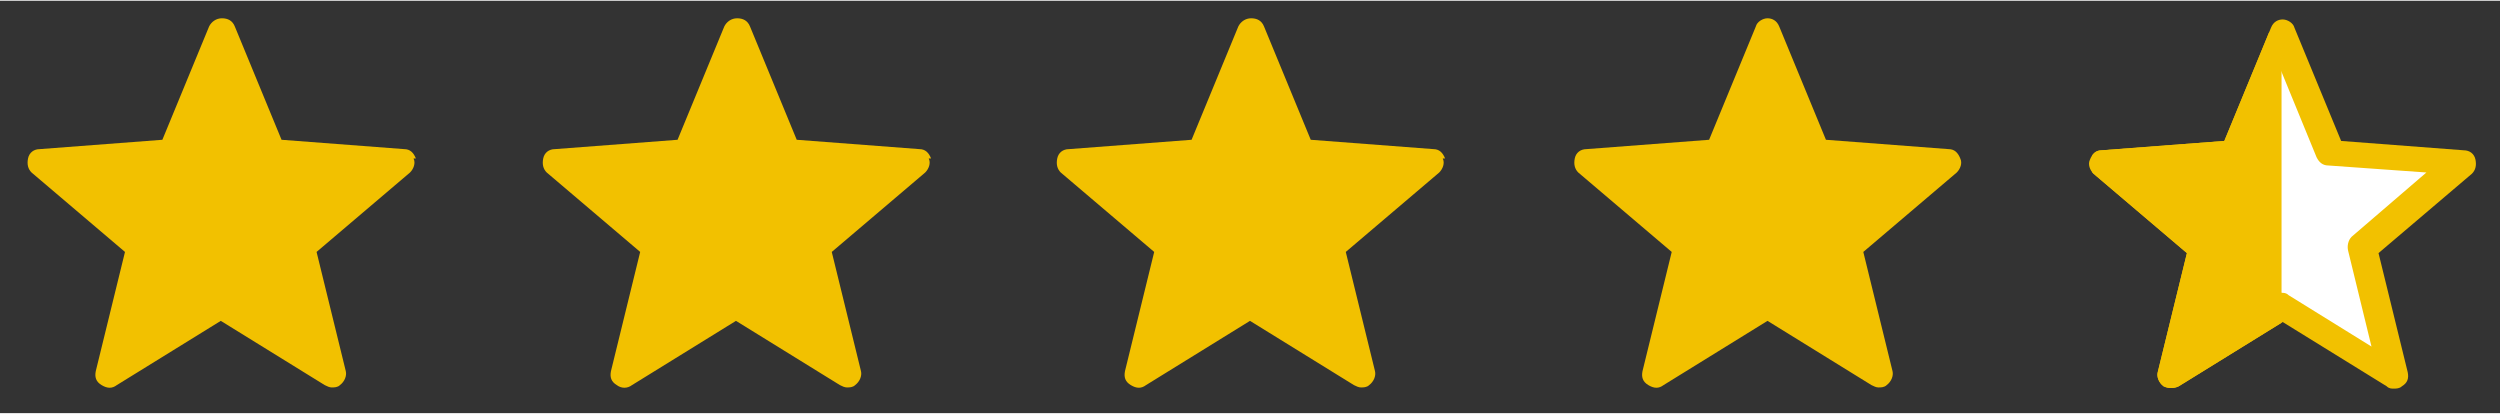
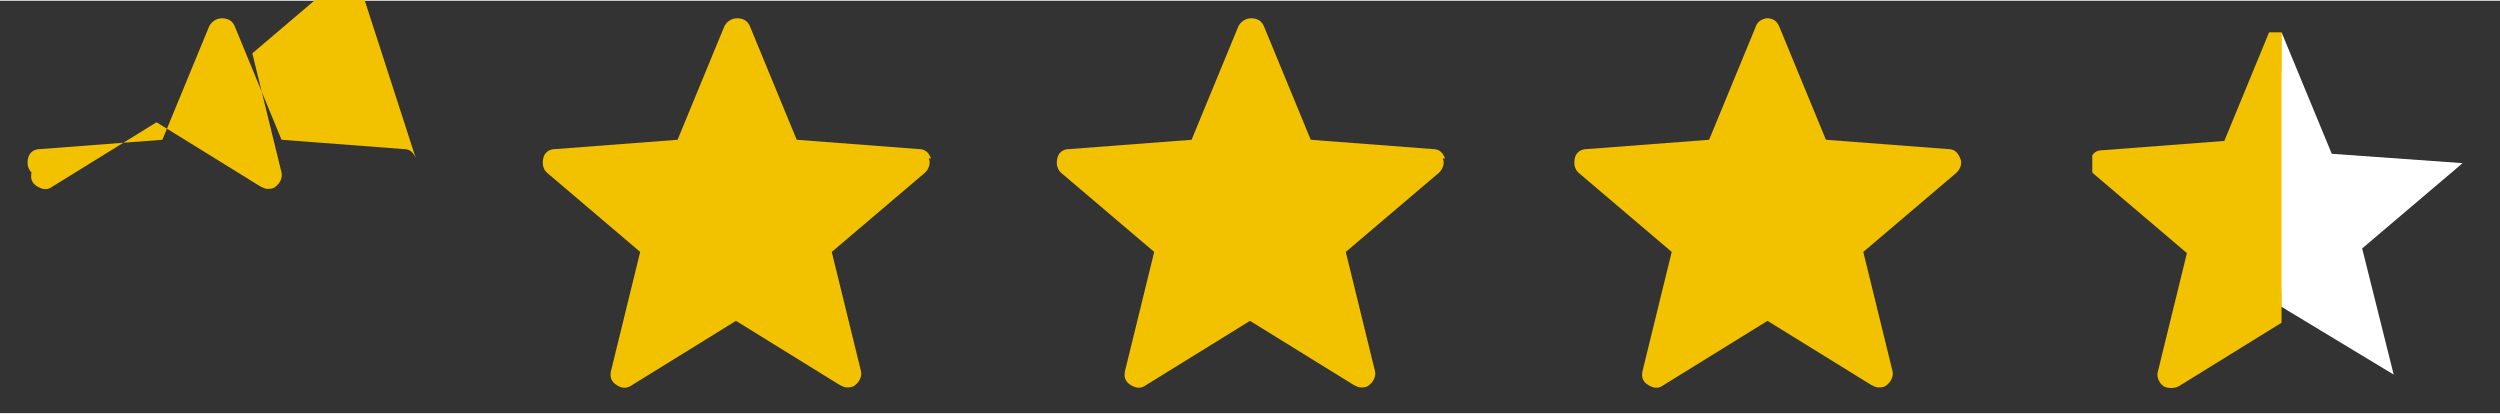
<svg xmlns="http://www.w3.org/2000/svg" viewBox="0 0 214 35.3" version="1.1" height="12.5mm" width="75.5mm" id="Layer_1">
  <rect x="0" y="0" width="214" height="35.3" fill="#333333" stroke="none" />
  <defs>
    <style>
      .st0 {
        fill: #fff;
      }

      .st1 {
        fill: none;
      }

      .st2 {
        fill: #f2c100;
      }

      .st3 {
        clip-path: url(#clippath);
      }
    </style>
    <clipPath id="clippath">
      <rect height="32.5" width="16.2" y="2.7" x="179.1" class="st1" />
    </clipPath>
  </defs>
-   <path d="M35.6,13.5c-.2-.5-.5-.8-1-.8l-10.5-.8-4-9.7c-.2-.5-.6-.7-1.1-.7s-.9.3-1.1.7l-4,9.7-10.5.8c-.5,0-.9.3-1,.8s0,.9.3,1.2l8,6.8-2.5,10.2c-.1.5,0,.9.5,1.2s.9.3,1.3,0l8.9-5.5,8.9,5.5c.2.1.4.2.6.2s.5,0,.7-.2c.4-.3.6-.8.5-1.2l-2.5-10.2,8-6.8c.3-.3.5-.8.3-1.2h.2Z" class="st2" />
+   <path d="M35.6,13.5c-.2-.5-.5-.8-1-.8l-10.5-.8-4-9.7c-.2-.5-.6-.7-1.1-.7s-.9.3-1.1.7l-4,9.7-10.5.8c-.5,0-.9.3-1,.8s0,.9.3,1.2c-.1.5,0,.9.5,1.2s.9.3,1.3,0l8.9-5.5,8.9,5.5c.2.1.4.2.6.2s.5,0,.7-.2c.4-.3.6-.8.5-1.2l-2.5-10.2,8-6.8c.3-.3.5-.8.3-1.2h.2Z" class="st2" />
  <path d="M79.7,13.5c-.2-.5-.5-.8-1-.8l-10.5-.8-4-9.7c-.2-.5-.6-.7-1.1-.7s-.9.3-1.1.7l-4,9.7-10.5.8c-.5,0-.9.3-1,.8s0,.9.3,1.2l8,6.8-2.5,10.2c-.1.5,0,.9.5,1.2.4.3.9.3,1.3,0l8.9-5.5,8.9,5.5c.2.1.4.2.6.2s.5,0,.7-.2c.4-.3.6-.8.5-1.2l-2.5-10.2,8-6.8c.3-.3.5-.8.3-1.2h.2Z" class="st2" />
  <path d="M123.7,13.5c-.2-.5-.5-.8-1-.8l-10.5-.8-4-9.7c-.2-.5-.6-.7-1.1-.7s-.9.3-1.1.7l-4,9.7-10.5.8c-.5,0-.9.3-1,.8s0,.9.3,1.2l8,6.8-2.5,10.2c-.1.5,0,.9.5,1.2s.9.3,1.3,0l8.9-5.5,8.9,5.5c.2.1.4.2.6.2s.5,0,.7-.2c.4-.3.6-.8.5-1.2l-2.5-10.2,8-6.8c.3-.3.5-.8.3-1.2h.2Z" class="st2" />
  <path d="M167.8,13.5c-.2-.5-.5-.8-1-.8l-10.5-.8-4-9.7c-.2-.5-.6-.7-1-.7s-.9.3-1,.7l-4,9.7-10.5.8c-.5,0-.9.3-1,.8-.1.5,0,.9.3,1.2l8,6.8-2.5,10.2c-.1.5,0,.9.5,1.2s.9.3,1.3,0l8.9-5.5,8.9,5.5c.2.1.4.2.6.2s.5,0,.7-.2c.4-.3.6-.8.5-1.2l-2.5-10.2,8-6.8c.3-.3.5-.8.3-1.2h.1Z" class="st2" />
  <g>
    <polygon points="195.3 2.7 199.6 13.1 210.8 13.9 202.2 21.2 204.9 32 195.3 26.2 185.8 32 188.4 21.2 179.9 13.9 191.1 13.1 195.3 2.7" class="st0" />
-     <path d="M204.9,33.2c-.2,0-.4,0-.6-.2l-8.9-5.5-8.9,5.5c-.4.2-.9.2-1.3,0-.4-.3-.6-.8-.5-1.2l2.5-10.2-8-6.8c-.3-.3-.5-.8-.3-1.2.2-.5.5-.8,1-.8l10.5-.8,4-9.7c.2-.5.6-.7,1-.7s.9.3,1,.7l4,9.7,10.5.8c.5,0,.9.3,1,.8.1.5,0,.9-.3,1.2l-8,6.8,2.5,10.2c.1.5,0,.9-.5,1.2-.2.2-.5.2-.7.2h-.1ZM195.3,25c.2,0,.4,0,.6.2l7.1,4.4-2-8.2c-.1-.4,0-.9.3-1.2l6.4-5.5-8.4-.6c-.5,0-.8-.3-1-.7l-3.2-7.8-3.2,7.8c-.2.4-.5.7-1,.7l-8.4.6,6.4,5.5c.3.3.5.8.3,1.2l-2,8.2,7.1-4.4c.2-.1.4-.2.6-.2h.1Z" class="st2" />
  </g>
  <g class="st3">
    <g>
      <polygon points="195.3 2.7 199.6 13.1 210.8 13.9 202.2 21.2 204.9 32 195.3 26.2 185.8 32 188.4 21.2 179.9 13.9 191.1 13.1 195.3 2.7" class="st2" />
      <path d="M204.9,33.2c-.2,0-.4,0-.6-.2l-8.9-5.5-8.9,5.5c-.4.2-.9.2-1.3,0-.4-.3-.6-.8-.5-1.2l2.5-10.2-8-6.8c-.3-.3-.5-.8-.3-1.2.2-.5.5-.8,1-.8l10.5-.8,4-9.7c.2-.5.6-.7,1-.7s.9.3,1,.7l4,9.7,10.5.8c.5,0,.9.3,1,.8.1.5,0,.9-.3,1.2l-8,6.8,2.5,10.2c.1.5,0,.9-.5,1.2-.2.2-.5.2-.7.2h-.1ZM195.3,25c.2,0,.4,0,.6.2l7.1,4.4-2-8.2c-.1-.4,0-.9.3-1.2l6.4-5.5-8.4-.6c-.5,0-.8-.3-1-.7l-3.2-7.8-3.2,7.8c-.2.4-.5.7-1,.7l-8.4.6,6.4,5.5c.3.3.5.8.3,1.2l-2,8.2,7.1-4.4c.2-.1.4-.2.6-.2h.1Z" class="st2" />
    </g>
  </g>
</svg>